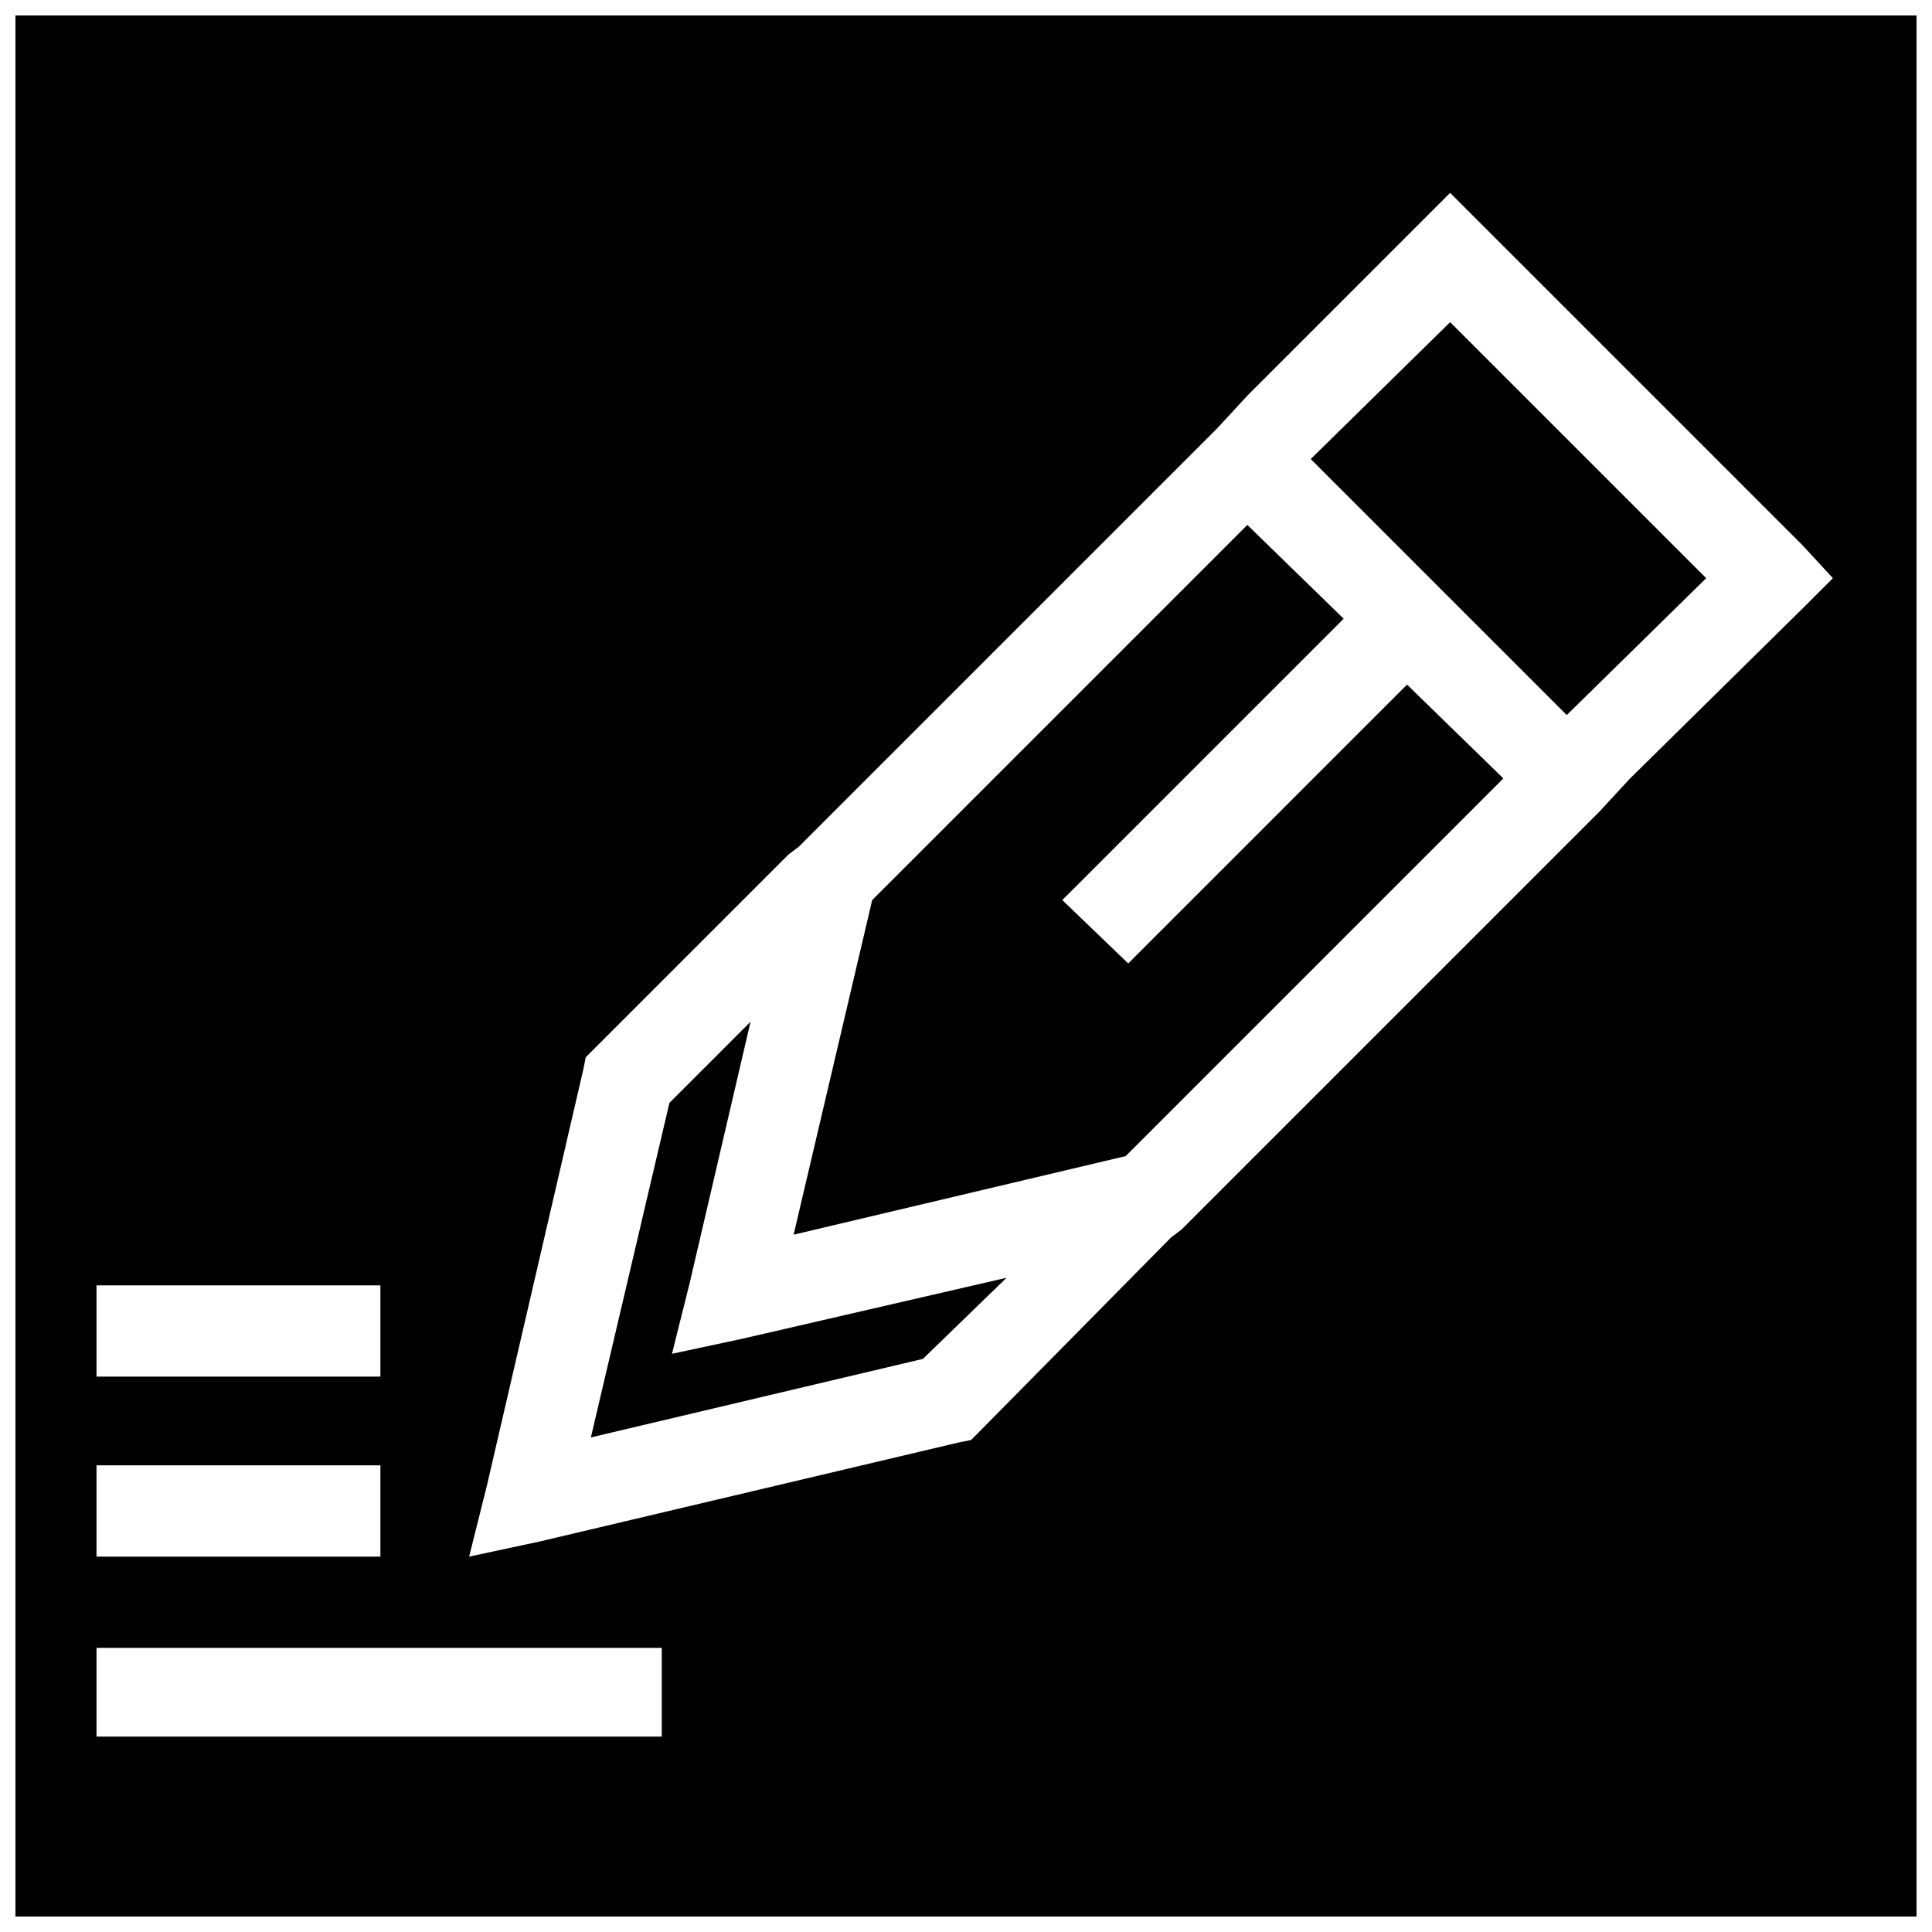
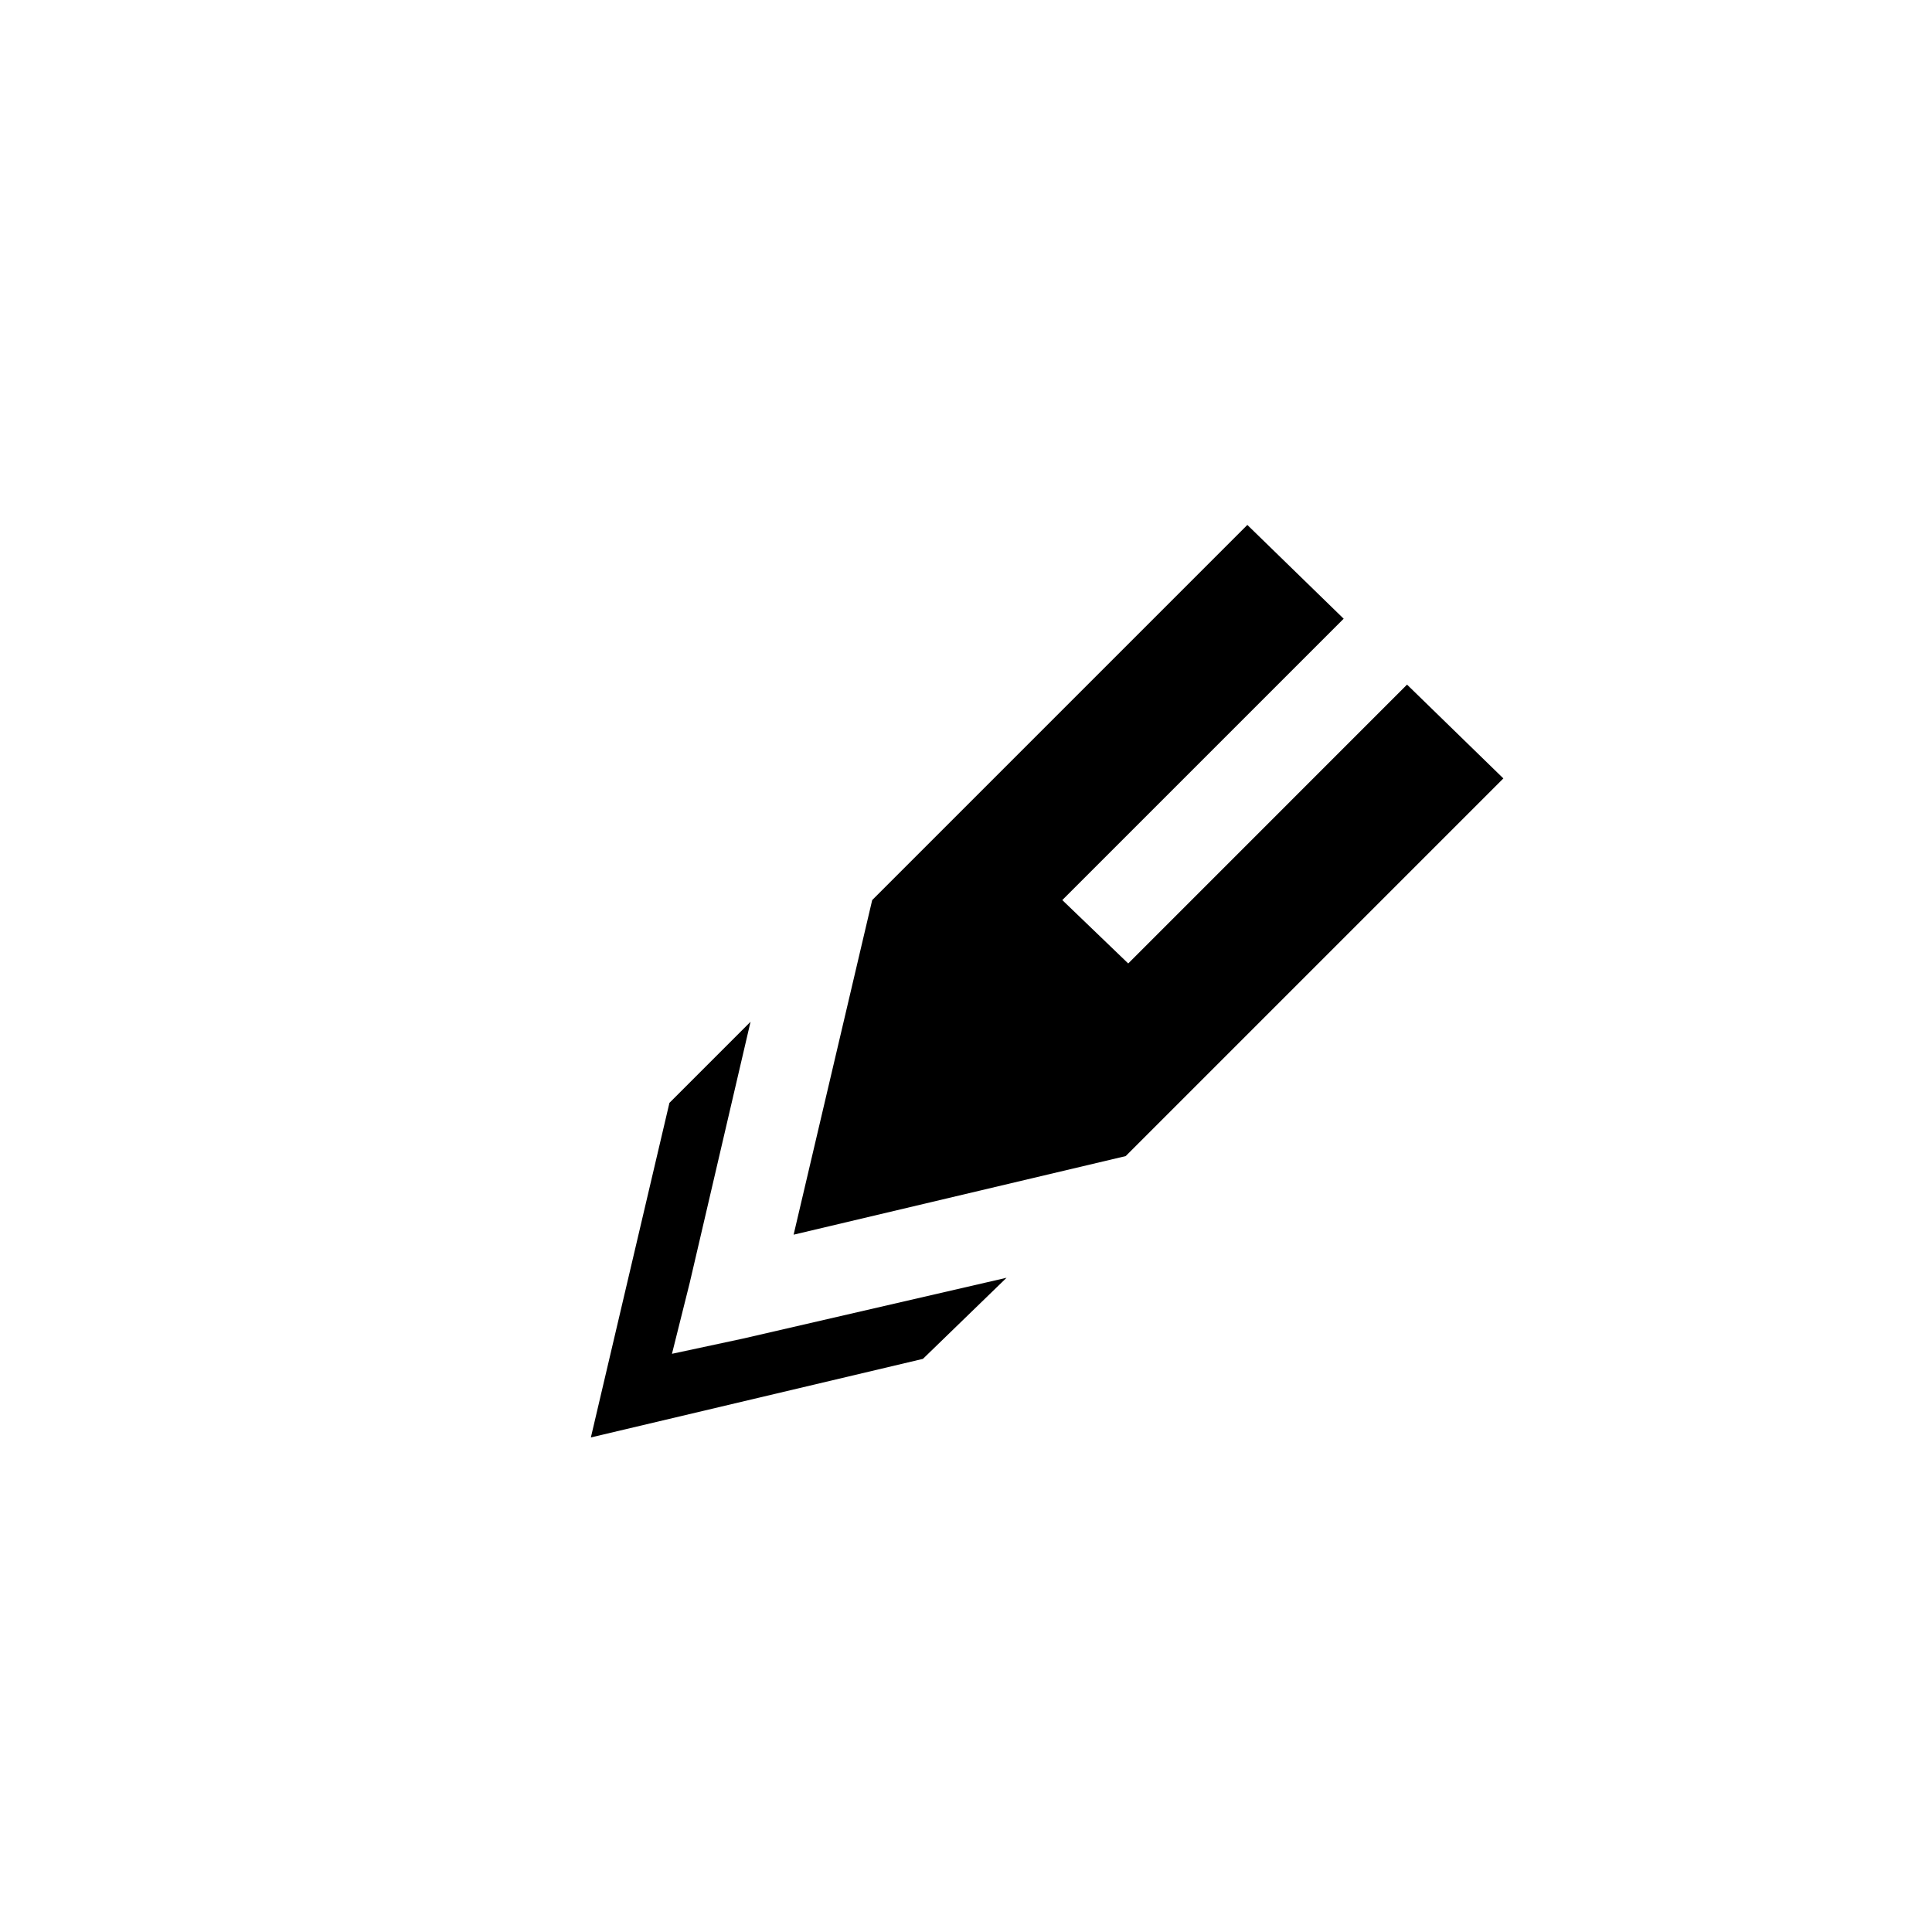
<svg xmlns="http://www.w3.org/2000/svg" width="800px" height="800px" version="1.1" viewBox="144 144 512 512">
  <defs>
    <clipPath id="a">
-       <path d="m148.09 148.09h503.81v503.81h-503.81z" />
-     </clipPath>
+       </clipPath>
  </defs>
  <path d="m410.75 482.62-69.859 16.121-18.812 4.031 4.703-18.812 16.121-69.188-21.496 21.496-20.82 88.668 87.996-20.82z" fill-rule="evenodd" />
  <path d="m516.88 325.43-73.891 73.895-17.469-16.797 74.566-74.562-25.527-24.855-99.418 99.418-20.824 88.672 88-20.824 100.09-100.09z" fill-rule="evenodd" />
-   <path d="m491.36 265.65 67.848 67.848 36.945-36.273-67.848-67.848z" fill-rule="evenodd" />
  <g clip-path="url(#a)">
    <path d="m148.09 148.09h503.81v503.81h-503.81zm427.9 202.2-8.062 8.734-110.84 110.84-2.688 2.016-51.051 51.723-2.016 2.016-3.359 0.672-110.84 26.199-18.809 4.031 4.703-18.809 25.527-110.17 0.672-3.359 53.738-53.738 2.688-2.016 110.84-110.84 8.062-8.734 53.742-53.742 93.375 93.375 8.062 8.734-8.062 8.062-45.68 45.008zm-406.41 230.41h149.8v23.512h-149.8zm0-48.367h75.234v24.184h-75.234zm0-47.695h75.234v24.184h-75.234z" fill-rule="evenodd" />
  </g>
</svg>